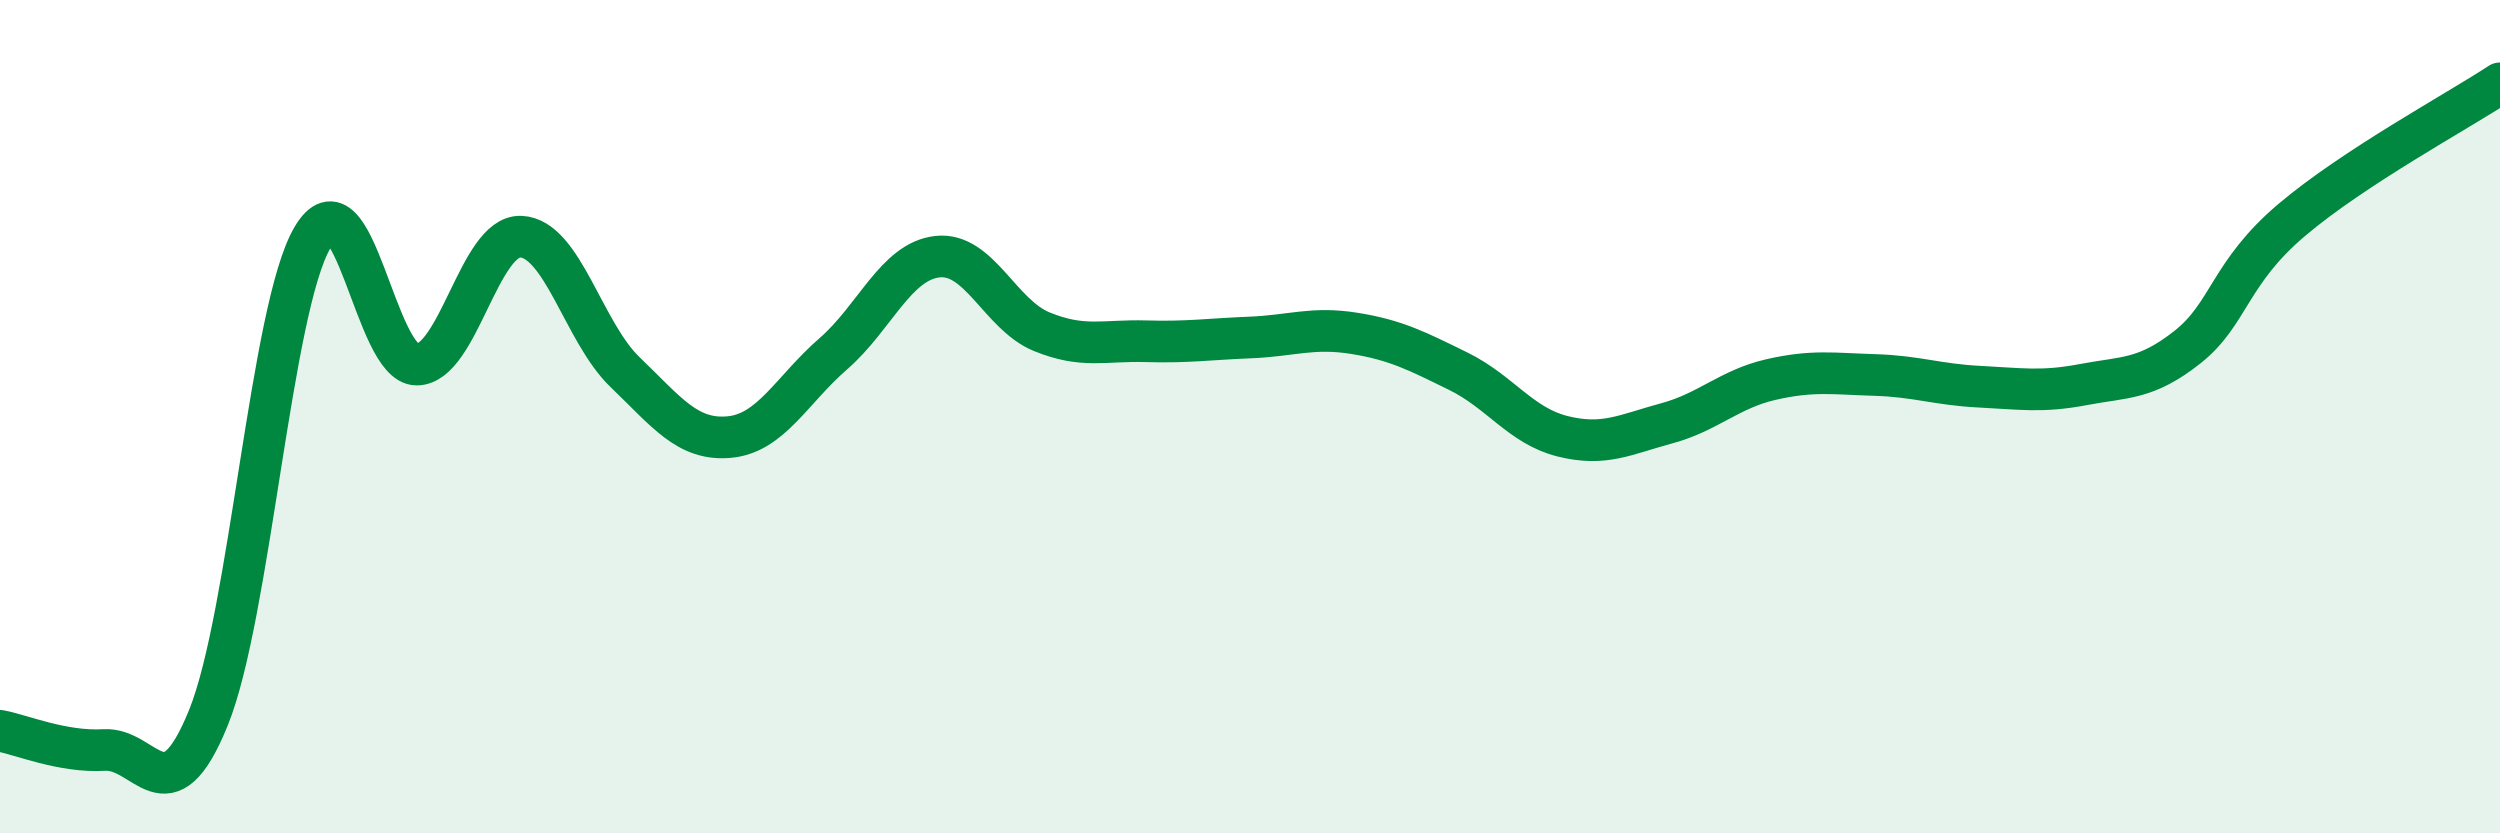
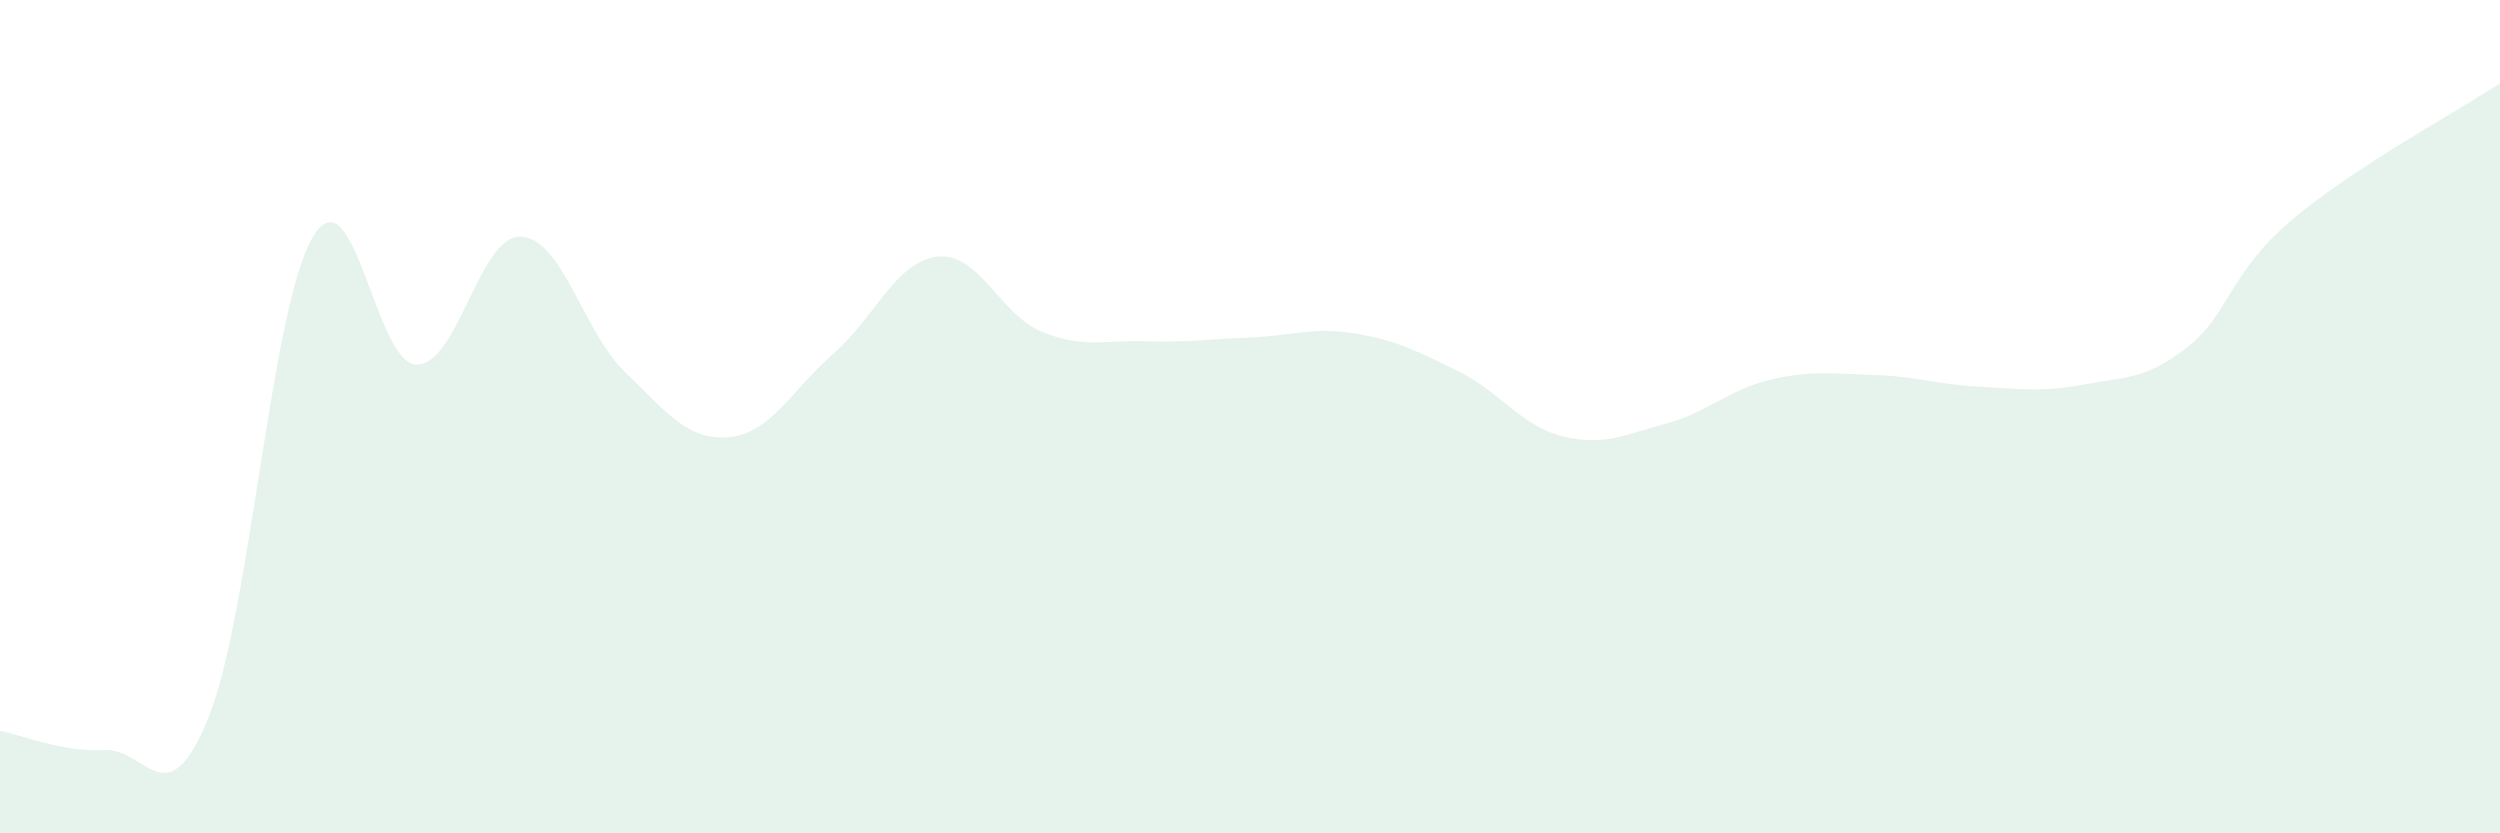
<svg xmlns="http://www.w3.org/2000/svg" width="60" height="20" viewBox="0 0 60 20">
-   <path d="M 0,17.54 C 0.5,17.63 1.5,18.06 2.5,18 C 3.5,17.94 4,19.69 5,17.23 C 6,14.77 6.5,7.4 7.5,5.7 C 8.5,4 9,8.75 10,8.75 C 11,8.75 11.5,5.64 12.5,5.68 C 13.5,5.72 14,7.97 15,8.93 C 16,9.89 16.5,10.58 17.5,10.49 C 18.5,10.4 19,9.36 20,8.49 C 21,7.62 21.5,6.27 22.5,6.16 C 23.5,6.05 24,7.55 25,7.96 C 26,8.37 26.5,8.16 27.5,8.19 C 28.5,8.22 29,8.14 30,8.1 C 31,8.06 31.5,7.84 32.5,8 C 33.5,8.16 34,8.42 35,8.91 C 36,9.4 36.5,10.22 37.5,10.47 C 38.5,10.72 39,10.43 40,10.16 C 41,9.89 41.5,9.34 42.5,9.11 C 43.5,8.88 44,8.97 45,9 C 46,9.03 46.5,9.23 47.5,9.28 C 48.5,9.33 49,9.42 50,9.23 C 51,9.04 51.5,9.12 52.5,8.33 C 53.5,7.54 53.5,6.55 55,5.28 C 56.5,4.01 59,2.66 60,2L60 20L0 20Z" fill="#008740" opacity="0.1" stroke-linecap="round" stroke-linejoin="round" />
-   <path d="M 0,17.54 C 0.5,17.63 1.5,18.06 2.5,18 C 3.5,17.94 4,19.69 5,17.23 C 6,14.77 6.5,7.4 7.5,5.7 C 8.5,4 9,8.75 10,8.75 C 11,8.75 11.5,5.64 12.5,5.68 C 13.5,5.72 14,7.97 15,8.93 C 16,9.89 16.5,10.58 17.5,10.49 C 18.5,10.4 19,9.36 20,8.49 C 21,7.62 21.5,6.27 22.5,6.16 C 23.5,6.05 24,7.55 25,7.96 C 26,8.37 26.5,8.16 27.5,8.19 C 28.5,8.22 29,8.14 30,8.1 C 31,8.06 31.5,7.84 32.5,8 C 33.5,8.16 34,8.42 35,8.91 C 36,9.4 36.5,10.22 37.5,10.47 C 38.5,10.72 39,10.43 40,10.16 C 41,9.89 41.5,9.34 42.5,9.11 C 43.5,8.88 44,8.97 45,9 C 46,9.03 46.5,9.23 47.5,9.28 C 48.5,9.33 49,9.42 50,9.23 C 51,9.04 51.5,9.12 52.5,8.33 C 53.5,7.54 53.5,6.55 55,5.28 C 56.5,4.01 59,2.66 60,2" stroke="#008740" stroke-width="1" fill="none" stroke-linecap="round" stroke-linejoin="round" />
+   <path d="M 0,17.54 C 0.5,17.63 1.5,18.06 2.5,18 C 3.5,17.94 4,19.69 5,17.23 C 6,14.77 6.5,7.4 7.5,5.7 C 8.5,4 9,8.75 10,8.75 C 11,8.75 11.5,5.64 12.5,5.68 C 13.5,5.72 14,7.97 15,8.93 C 16,9.89 16.5,10.58 17.5,10.49 C 18.5,10.4 19,9.36 20,8.49 C 21,7.62 21.5,6.27 22.5,6.16 C 23.5,6.05 24,7.55 25,7.96 C 26,8.37 26.5,8.16 27.5,8.19 C 28.5,8.22 29,8.14 30,8.1 C 31,8.06 31.5,7.84 32.5,8 C 33.5,8.16 34,8.42 35,8.91 C 36,9.4 36.5,10.22 37.5,10.47 C 38.5,10.72 39,10.43 40,10.16 C 41,9.89 41.5,9.34 42.5,9.11 C 43.5,8.88 44,8.97 45,9 C 46,9.03 46.5,9.23 47.5,9.28 C 48.5,9.33 49,9.42 50,9.23 C 51,9.04 51.5,9.12 52.5,8.33 C 53.5,7.54 53.5,6.55 55,5.28 C 56.5,4.01 59,2.66 60,2L60 20L0 20" fill="#008740" opacity="0.1" stroke-linecap="round" stroke-linejoin="round" />
</svg>